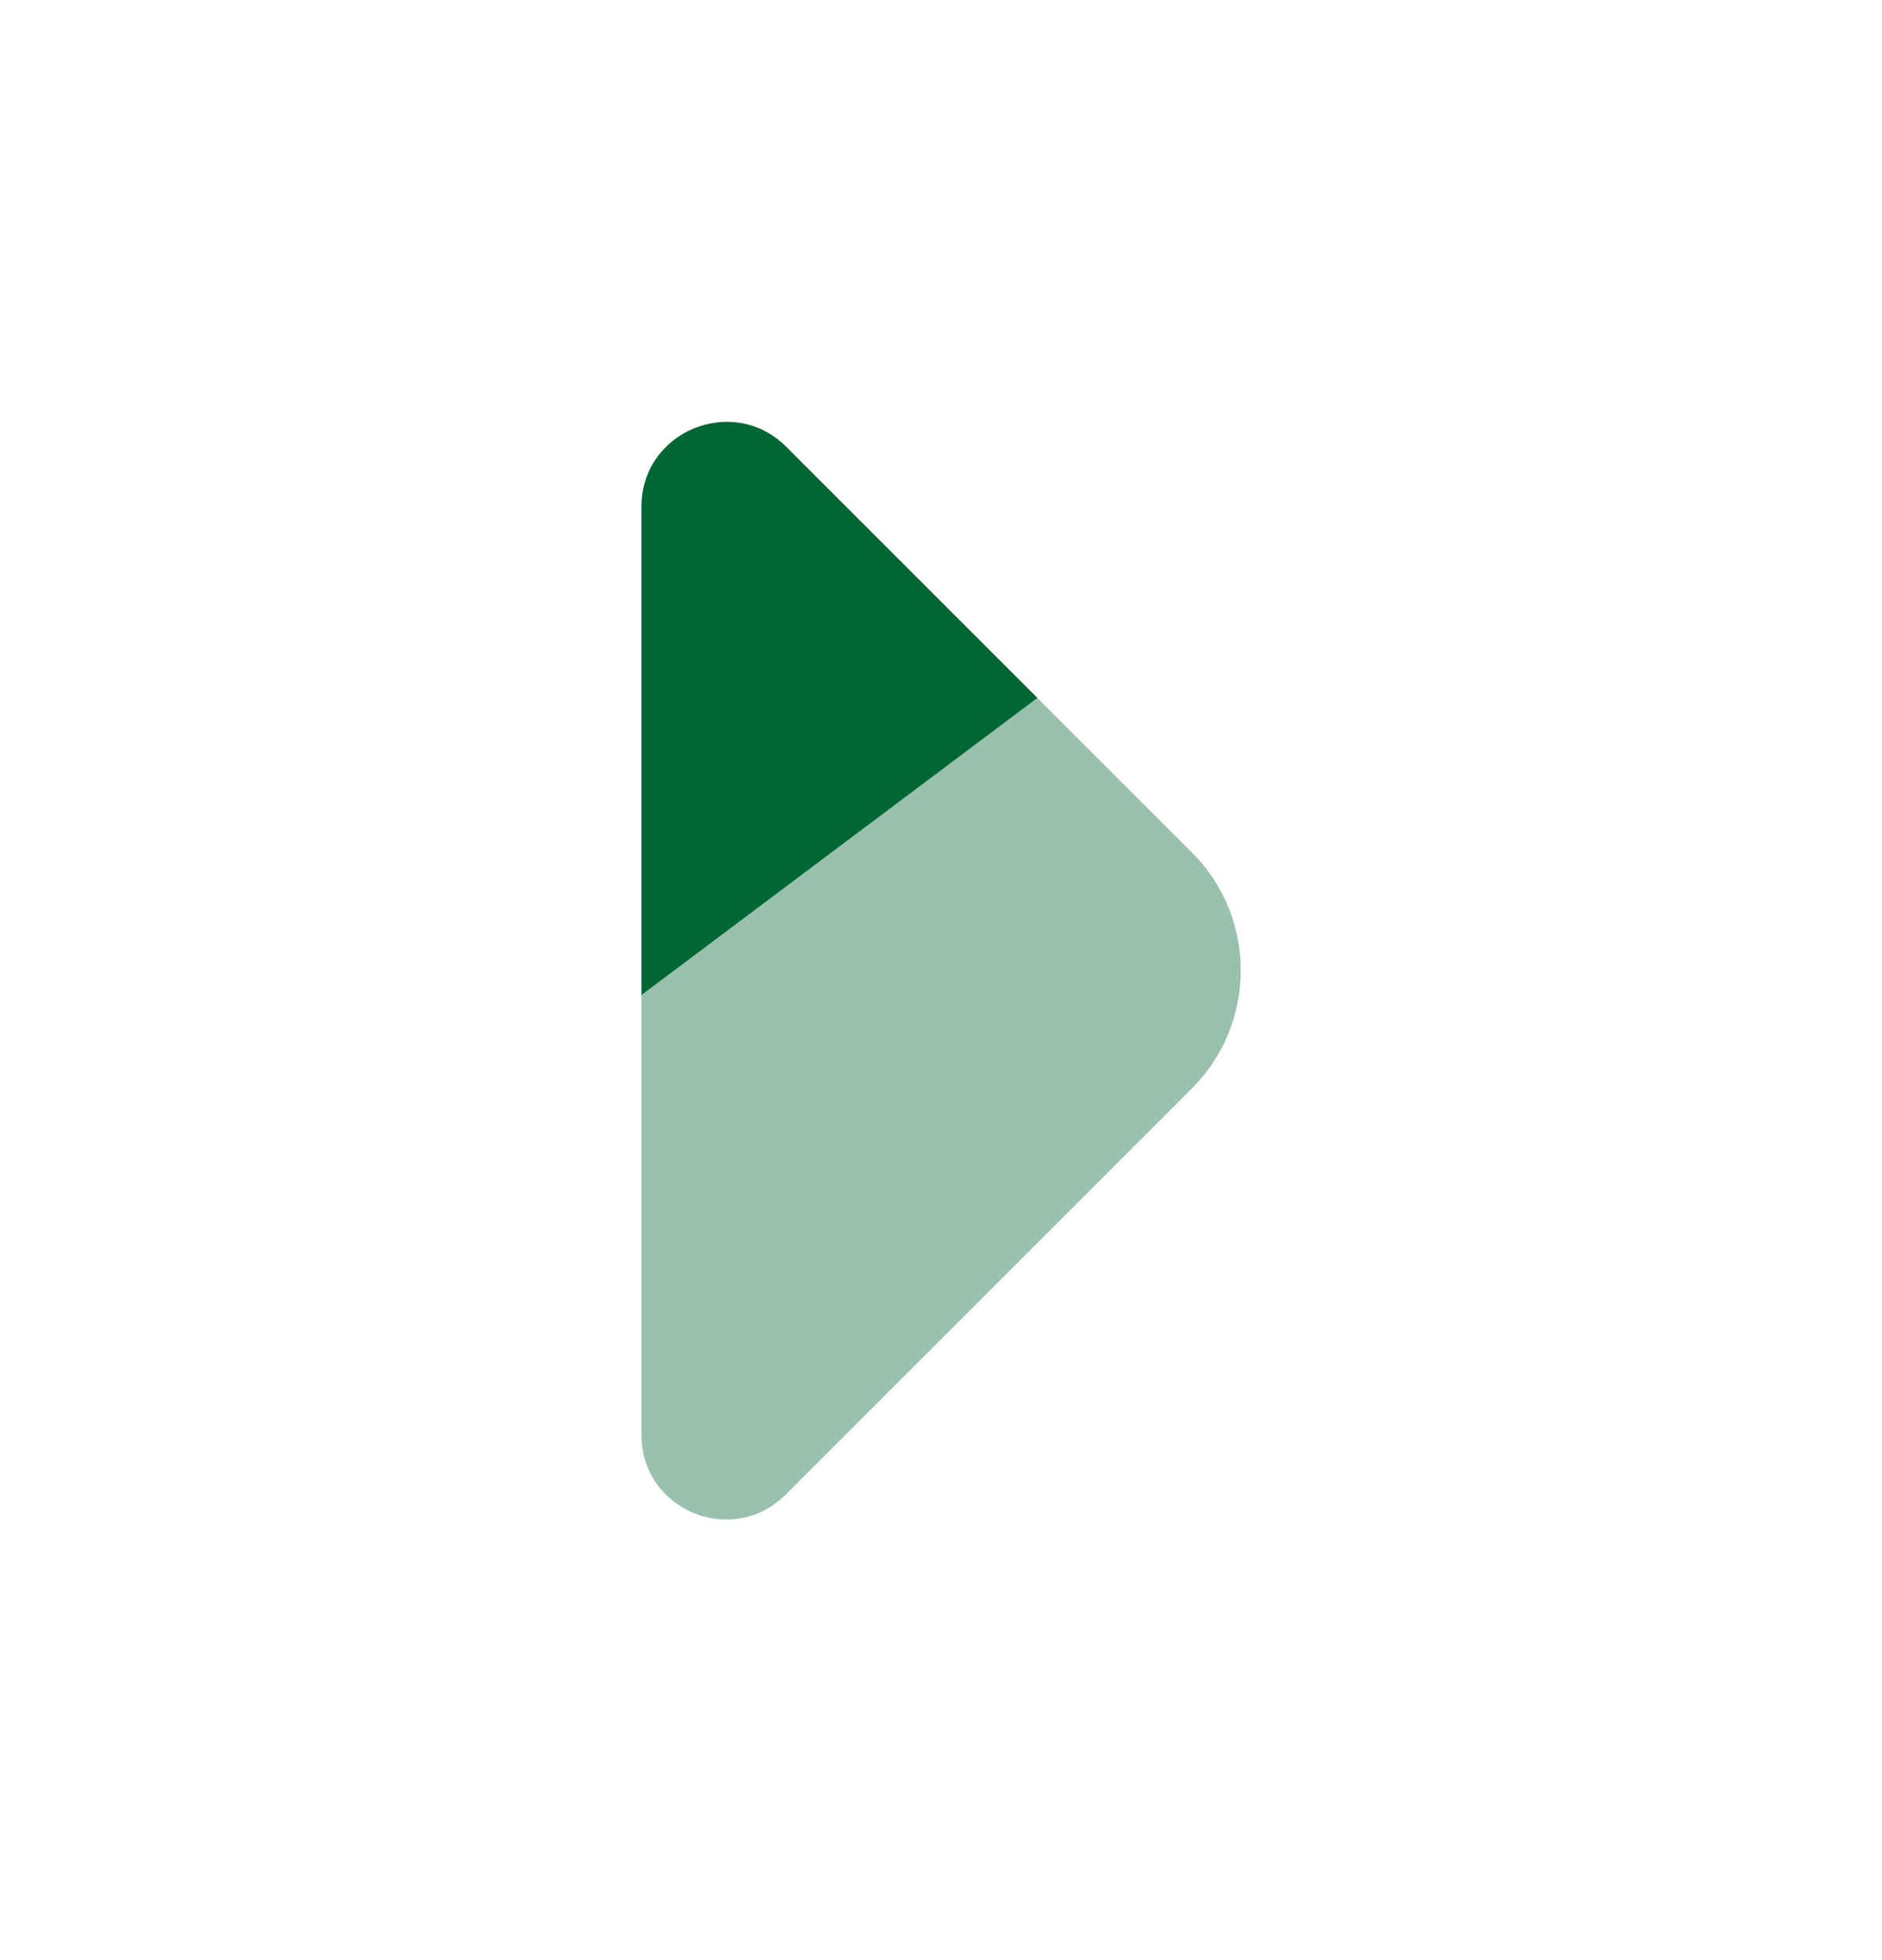
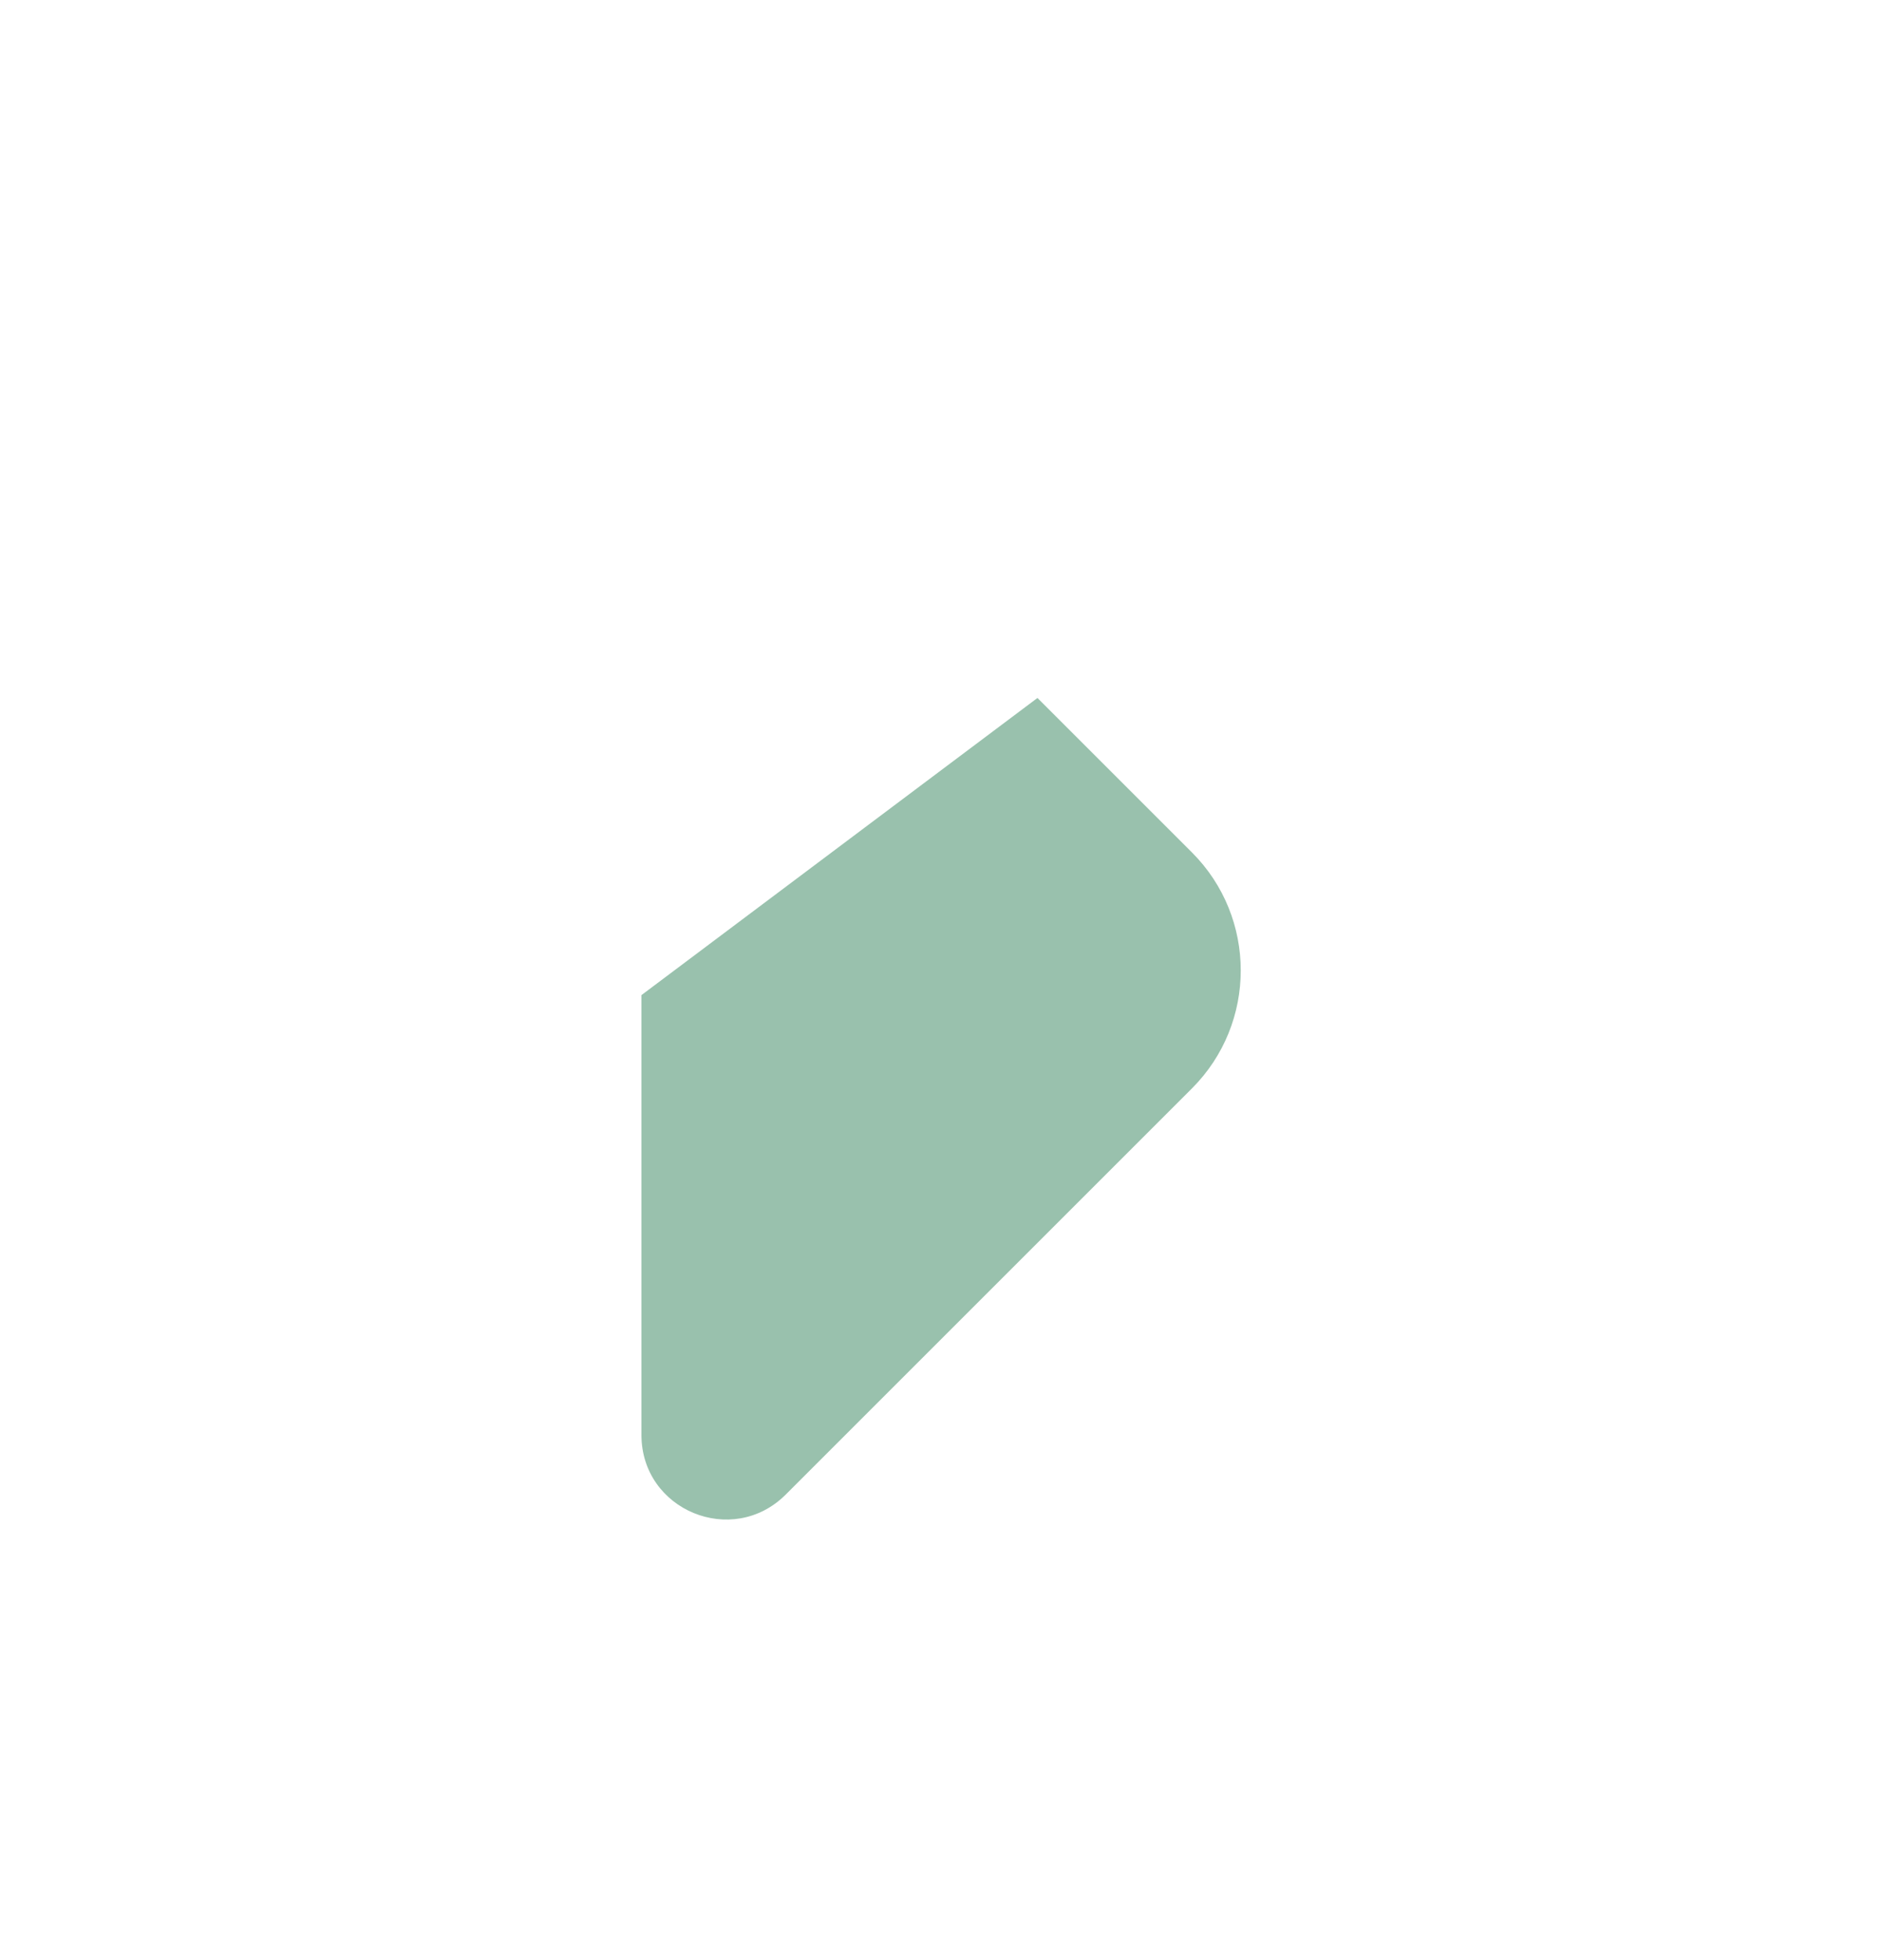
<svg xmlns="http://www.w3.org/2000/svg" width="24" height="25" viewBox="0 0 24 25" fill="none">
  <path opacity="0.4" d="M13.23 8.902L8.18 12.692V18.302C8.18 19.262 9.34 19.742 10.02 19.062L15.2 13.882C16.03 13.052 16.03 11.702 15.2 10.872L13.23 8.902Z" fill="#006633" />
-   <path d="M8.18 6.462V12.692L13.23 8.902L10.02 5.692C9.34 5.022 8.18 5.502 8.18 6.462Z" fill="#006633" />
</svg>